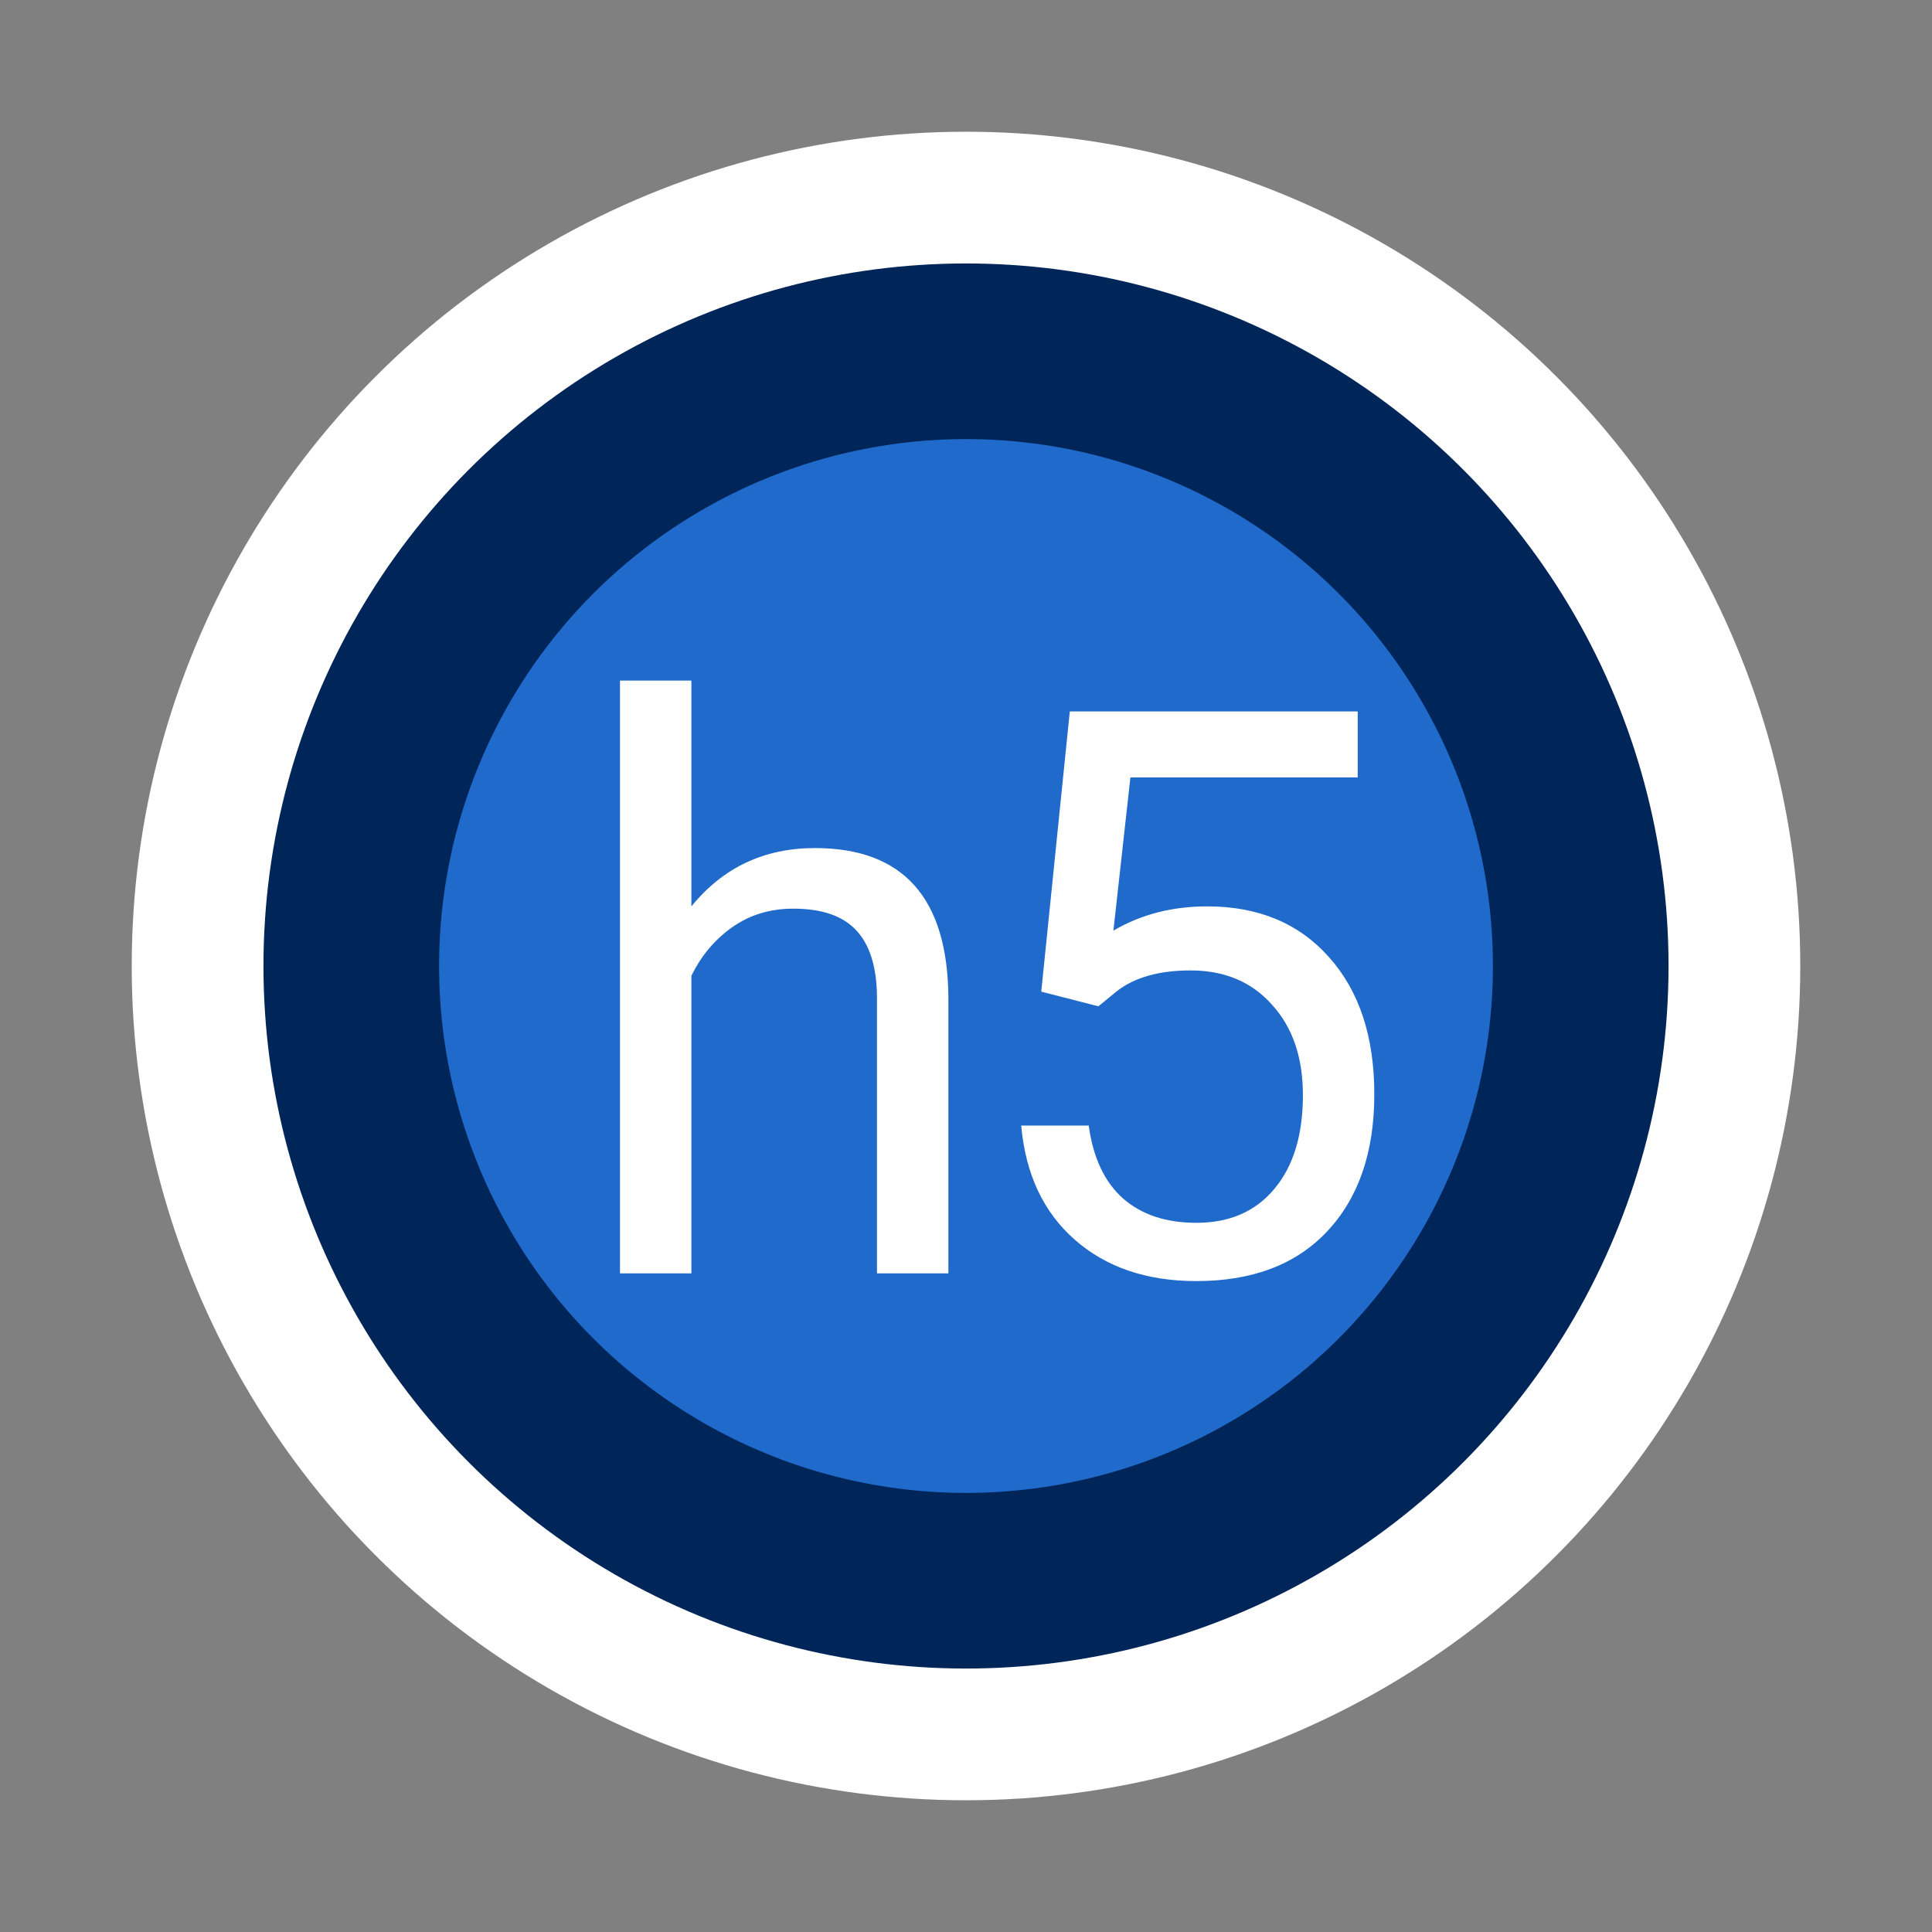
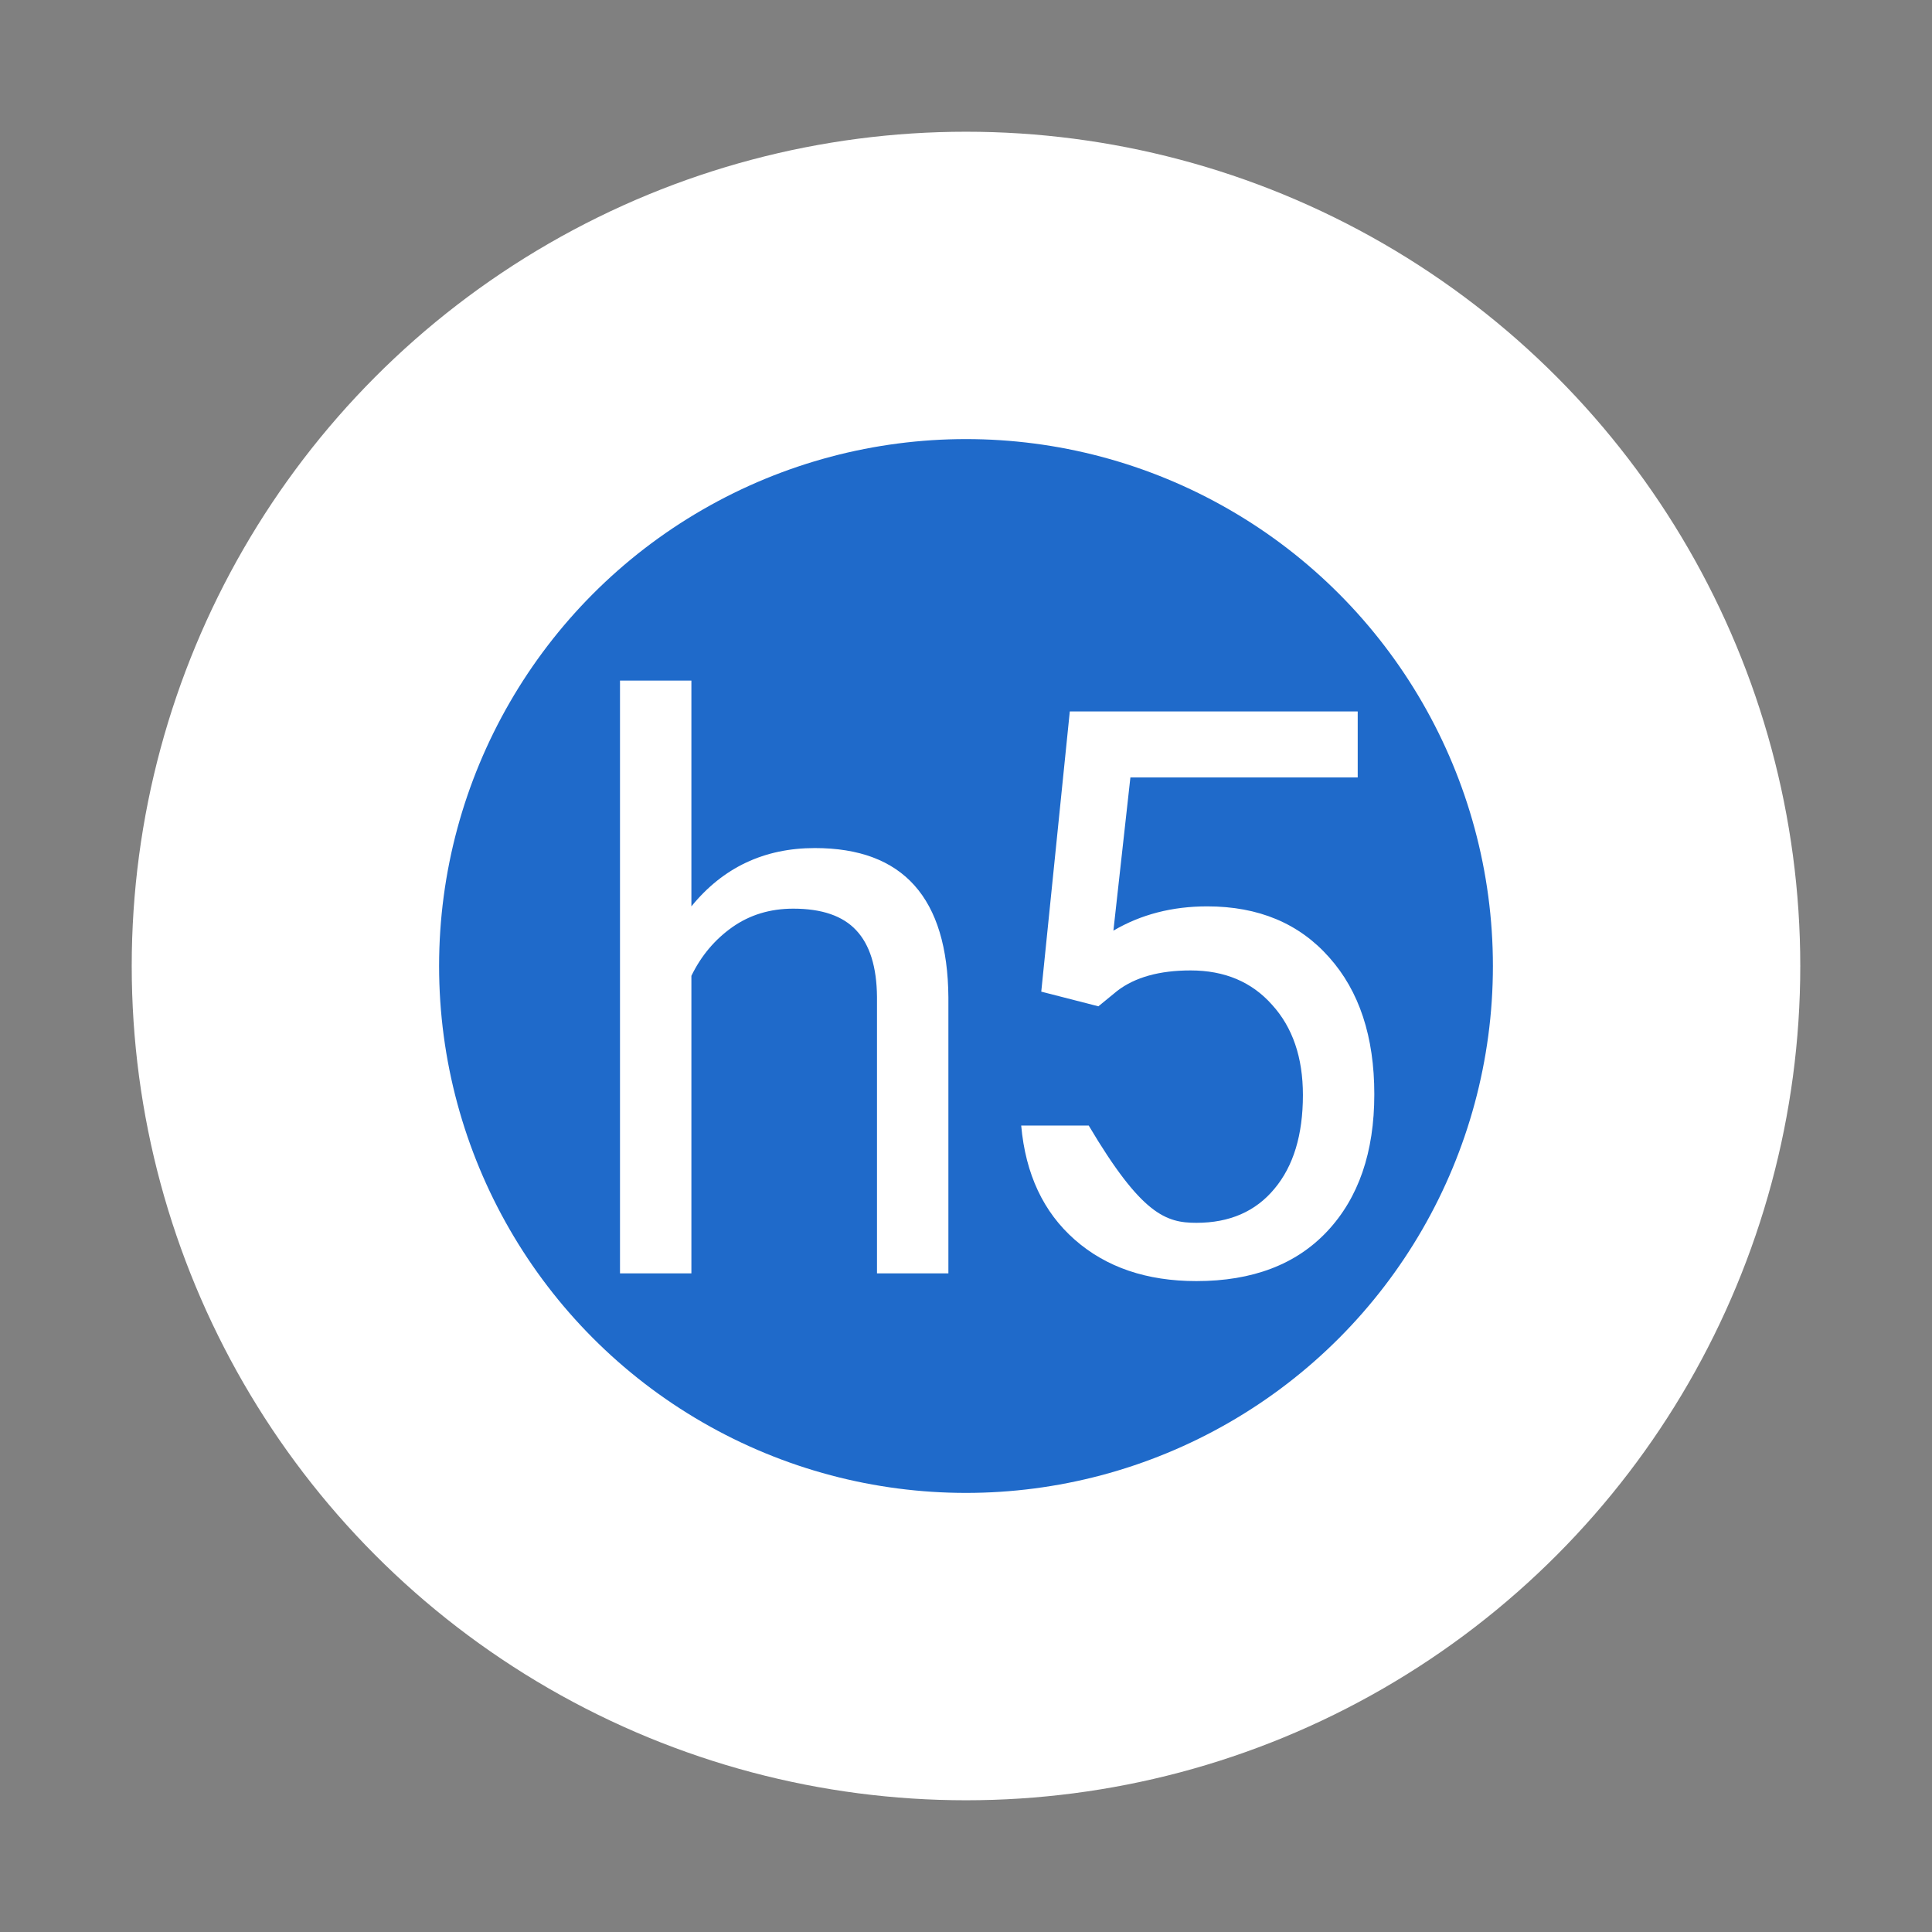
<svg xmlns="http://www.w3.org/2000/svg" width="44" height="44" viewBox="0 0 44 44" fill="none">
  <rect x="0" y="0" width="44" height="44" fill="#808080" stroke="none" />
  <circle cx="22" cy="22" r="19" fill="white" />
-   <circle cx="22" cy="22" r="16" fill="#002659" />
  <circle cx="22" cy="22" r="12" fill="#1F6ACA" />
-   <path d="M15.746 20.642C16.466 19.757 17.404 19.314 18.558 19.314C20.568 19.314 21.582 20.448 21.599 22.716V29H19.973V22.707C19.967 22.021 19.809 21.515 19.499 21.186C19.194 20.858 18.716 20.694 18.066 20.694C17.539 20.694 17.076 20.835 16.677 21.116C16.279 21.398 15.968 21.767 15.746 22.224V29H14.12V15.5H15.746V20.642ZM23.714 22.584L24.364 16.203H30.921V17.706H25.744L25.357 21.195C25.984 20.826 26.696 20.642 27.493 20.642C28.659 20.642 29.585 21.028 30.27 21.802C30.956 22.569 31.299 23.609 31.299 24.922C31.299 26.24 30.941 27.28 30.227 28.042C29.518 28.798 28.524 29.176 27.247 29.176C26.116 29.176 25.193 28.862 24.479 28.235C23.764 27.608 23.356 26.741 23.257 25.634H24.795C24.895 26.366 25.155 26.92 25.577 27.295C25.999 27.664 26.556 27.849 27.247 27.849C28.003 27.849 28.595 27.591 29.023 27.075C29.456 26.56 29.673 25.848 29.673 24.939C29.673 24.084 29.439 23.398 28.97 22.883C28.507 22.361 27.889 22.101 27.115 22.101C26.406 22.101 25.85 22.256 25.445 22.566L25.015 22.918L23.714 22.584Z" fill="white" />
+   <path d="M15.746 20.642C16.466 19.757 17.404 19.314 18.558 19.314C20.568 19.314 21.582 20.448 21.599 22.716V29H19.973V22.707C19.967 22.021 19.809 21.515 19.499 21.186C19.194 20.858 18.716 20.694 18.066 20.694C17.539 20.694 17.076 20.835 16.677 21.116C16.279 21.398 15.968 21.767 15.746 22.224V29H14.12V15.5H15.746V20.642ZM23.714 22.584L24.364 16.203H30.921V17.706H25.744L25.357 21.195C25.984 20.826 26.696 20.642 27.493 20.642C28.659 20.642 29.585 21.028 30.27 21.802C30.956 22.569 31.299 23.609 31.299 24.922C31.299 26.24 30.941 27.28 30.227 28.042C29.518 28.798 28.524 29.176 27.247 29.176C26.116 29.176 25.193 28.862 24.479 28.235C23.764 27.608 23.356 26.741 23.257 25.634H24.795C25.999 27.664 26.556 27.849 27.247 27.849C28.003 27.849 28.595 27.591 29.023 27.075C29.456 26.56 29.673 25.848 29.673 24.939C29.673 24.084 29.439 23.398 28.97 22.883C28.507 22.361 27.889 22.101 27.115 22.101C26.406 22.101 25.85 22.256 25.445 22.566L25.015 22.918L23.714 22.584Z" fill="white" />
</svg>